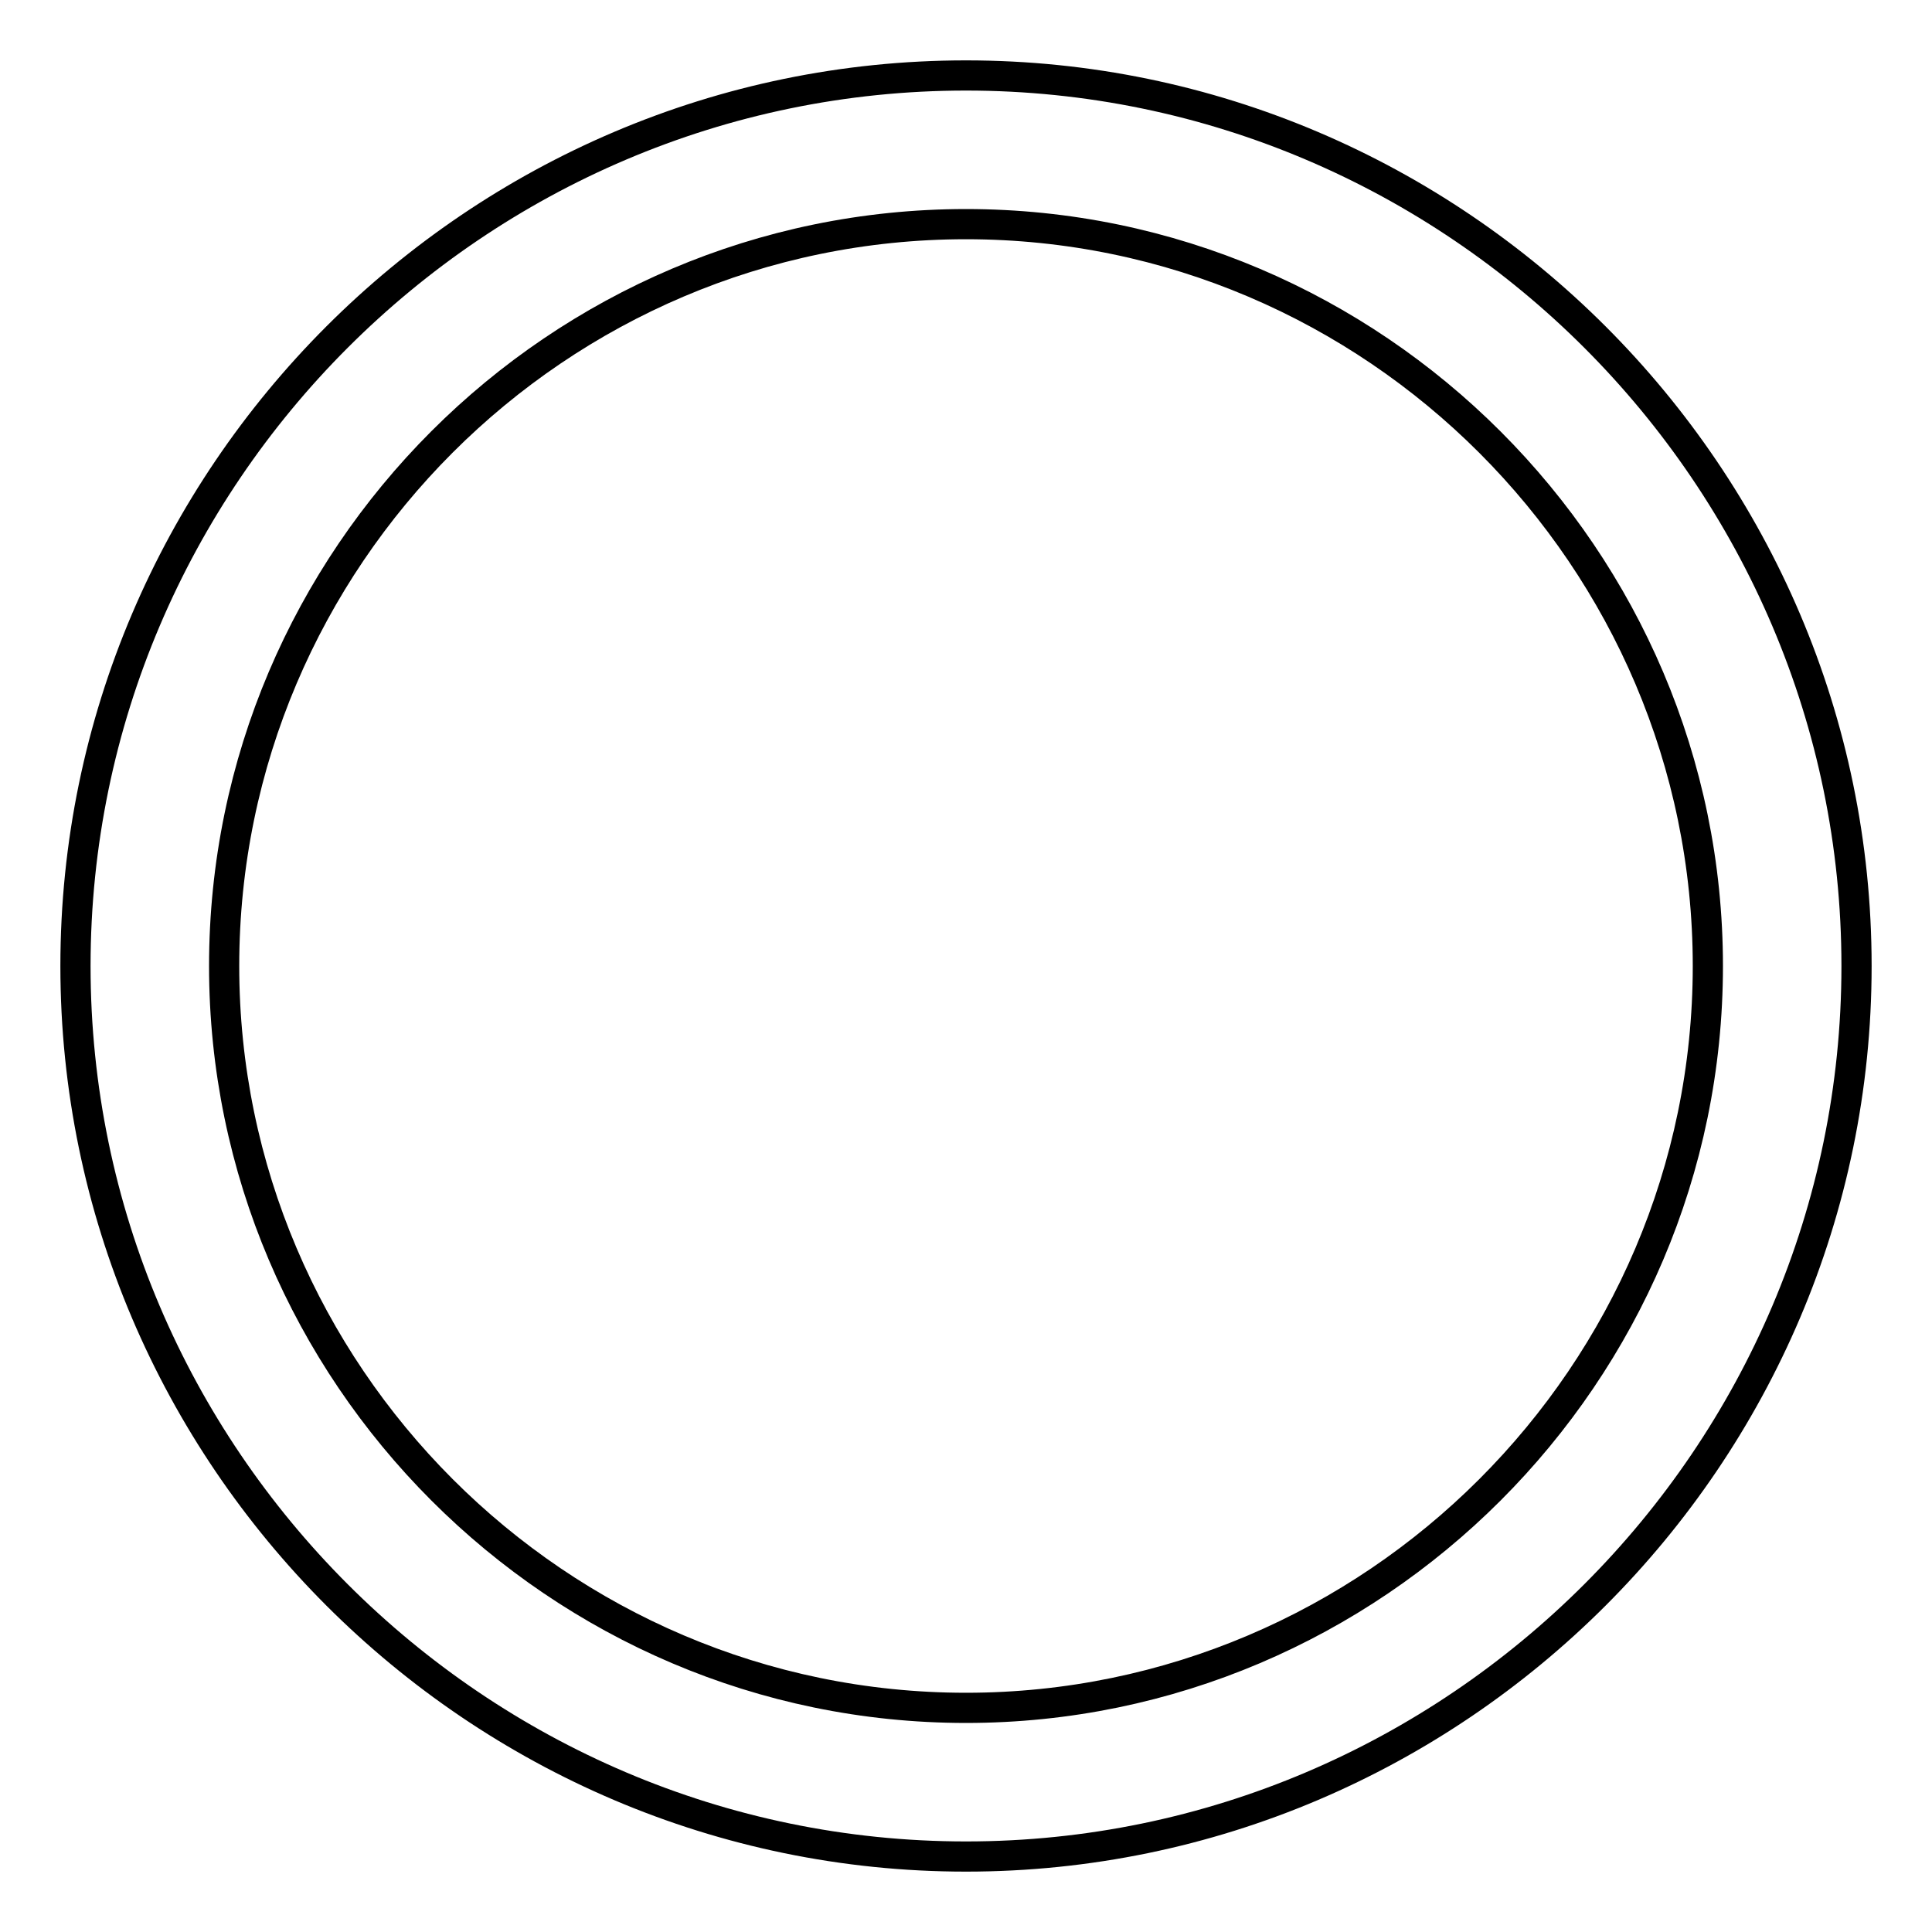
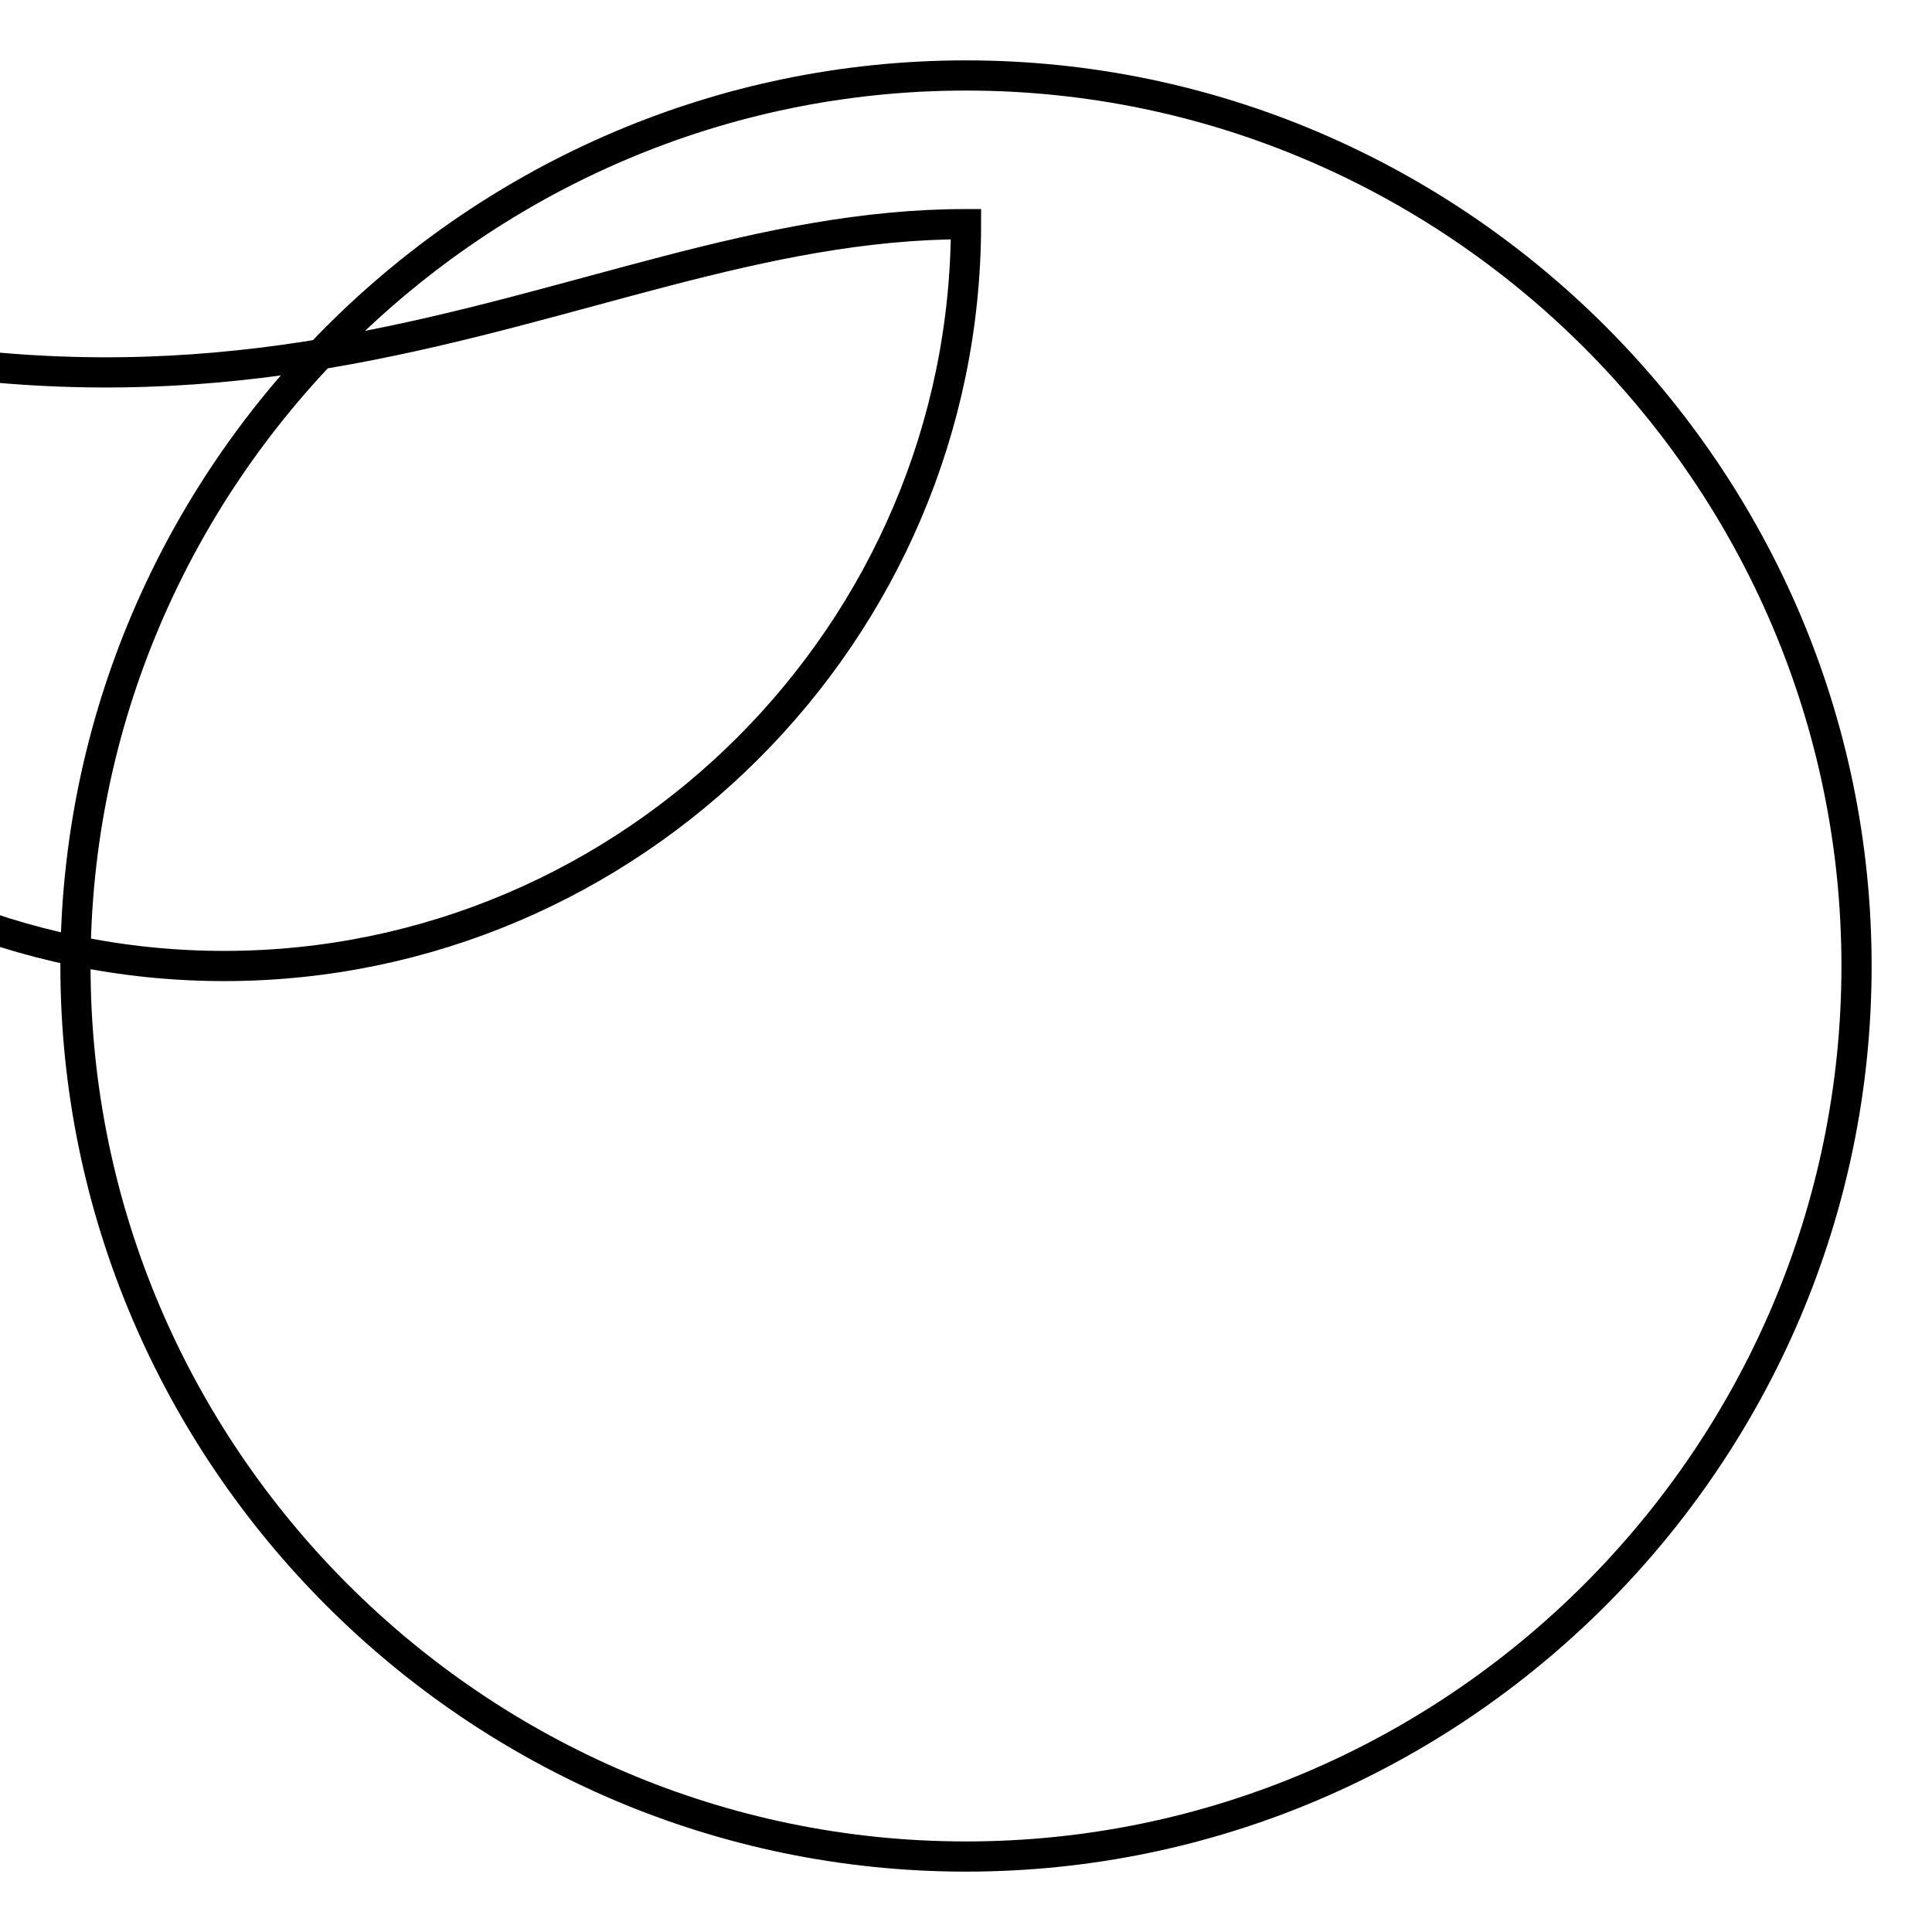
<svg xmlns="http://www.w3.org/2000/svg" version="1.1" x="0px" y="0px" viewBox="0 0 256 256" enable-background="new 0 0 256 256" xml:space="preserve">
  <g>
-     <path stroke-width="4" fill-opacity="0" stroke="#000000" d="M128,246c64.9,0,118-53.1,118-118c0-64.9-53.1-118-118-118C63.1,10,10,63.1,10,128 C10,192.9,63.1,246,128,246z M128,29.7c54.1,0,98.3,44.3,98.3,98.3c0,54.1-44.3,98.3-98.3,98.3c-54.1,0-98.3-44.3-98.3-98.3 C29.7,73.9,73.9,29.7,128,29.7z" />
+     <path stroke-width="4" fill-opacity="0" stroke="#000000" d="M128,246c64.9,0,118-53.1,118-118c0-64.9-53.1-118-118-118C63.1,10,10,63.1,10,128 C10,192.9,63.1,246,128,246z M128,29.7c0,54.1-44.3,98.3-98.3,98.3c-54.1,0-98.3-44.3-98.3-98.3 C29.7,73.9,73.9,29.7,128,29.7z" />
  </g>
</svg>